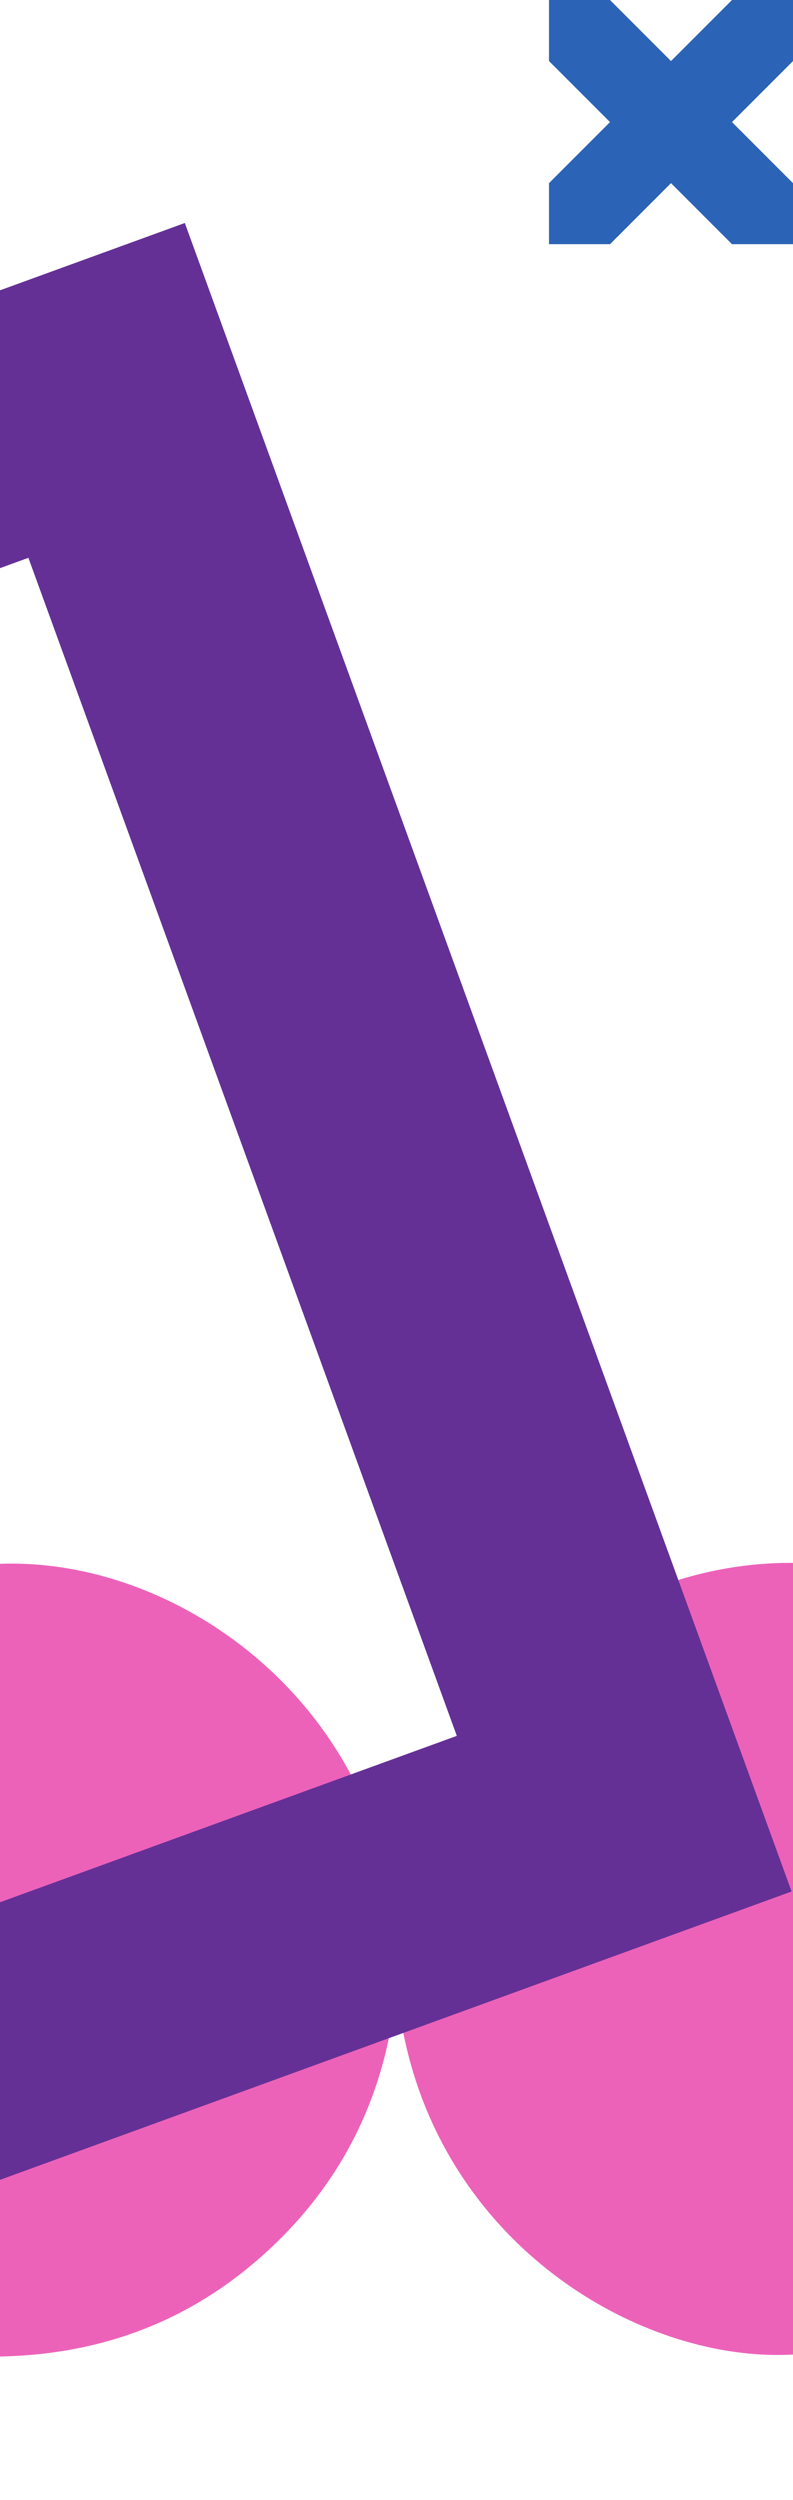
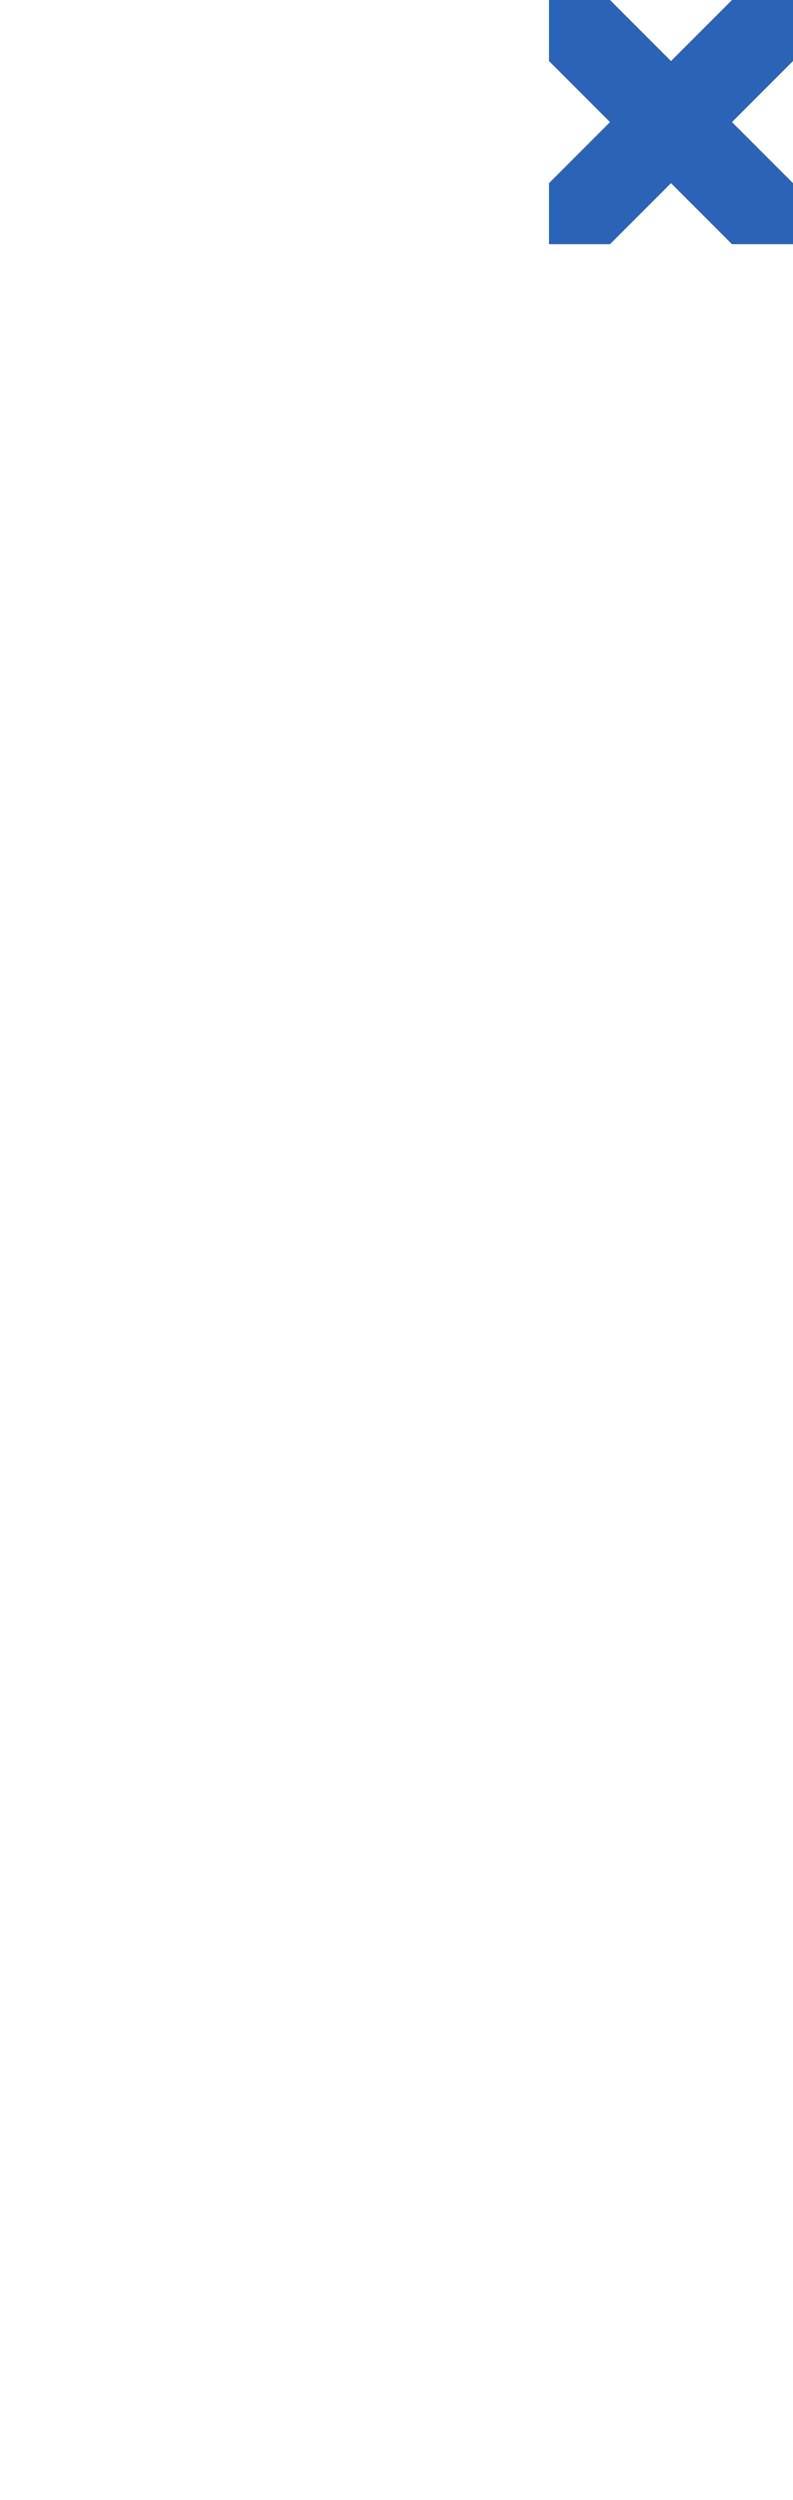
<svg xmlns="http://www.w3.org/2000/svg" width="260" height="819" viewBox="0 0 260 819" fill="none">
-   <path d="M0 771.992V512.306C58.071 510.149 124.291 557.493 130.074 633.479C135.151 562.628 195.513 511.552 260 512.003V771.352C207.376 774.264 136.991 731.038 130.041 650.425C127.034 684.252 113.57 713.173 88.786 736.435C64.01 759.68 34.371 771.311 0 772L0 771.992Z" fill="#ED62B9" />
  <path d="M200 40L180 20V0H200L220 20L240 0H260V20L240 40L260 60V80H240L220 60L200 80H180V60L200 40Z" fill="#2B63B6" />
-   <path d="M60.597 73.055L259.543 619.652L-287.055 818.597L-486 272L60.597 73.055ZM149.774 568.67L9.307 182.739L-376.367 323.113L-235.899 709.043L149.774 568.67Z" fill="#643096" />
</svg>